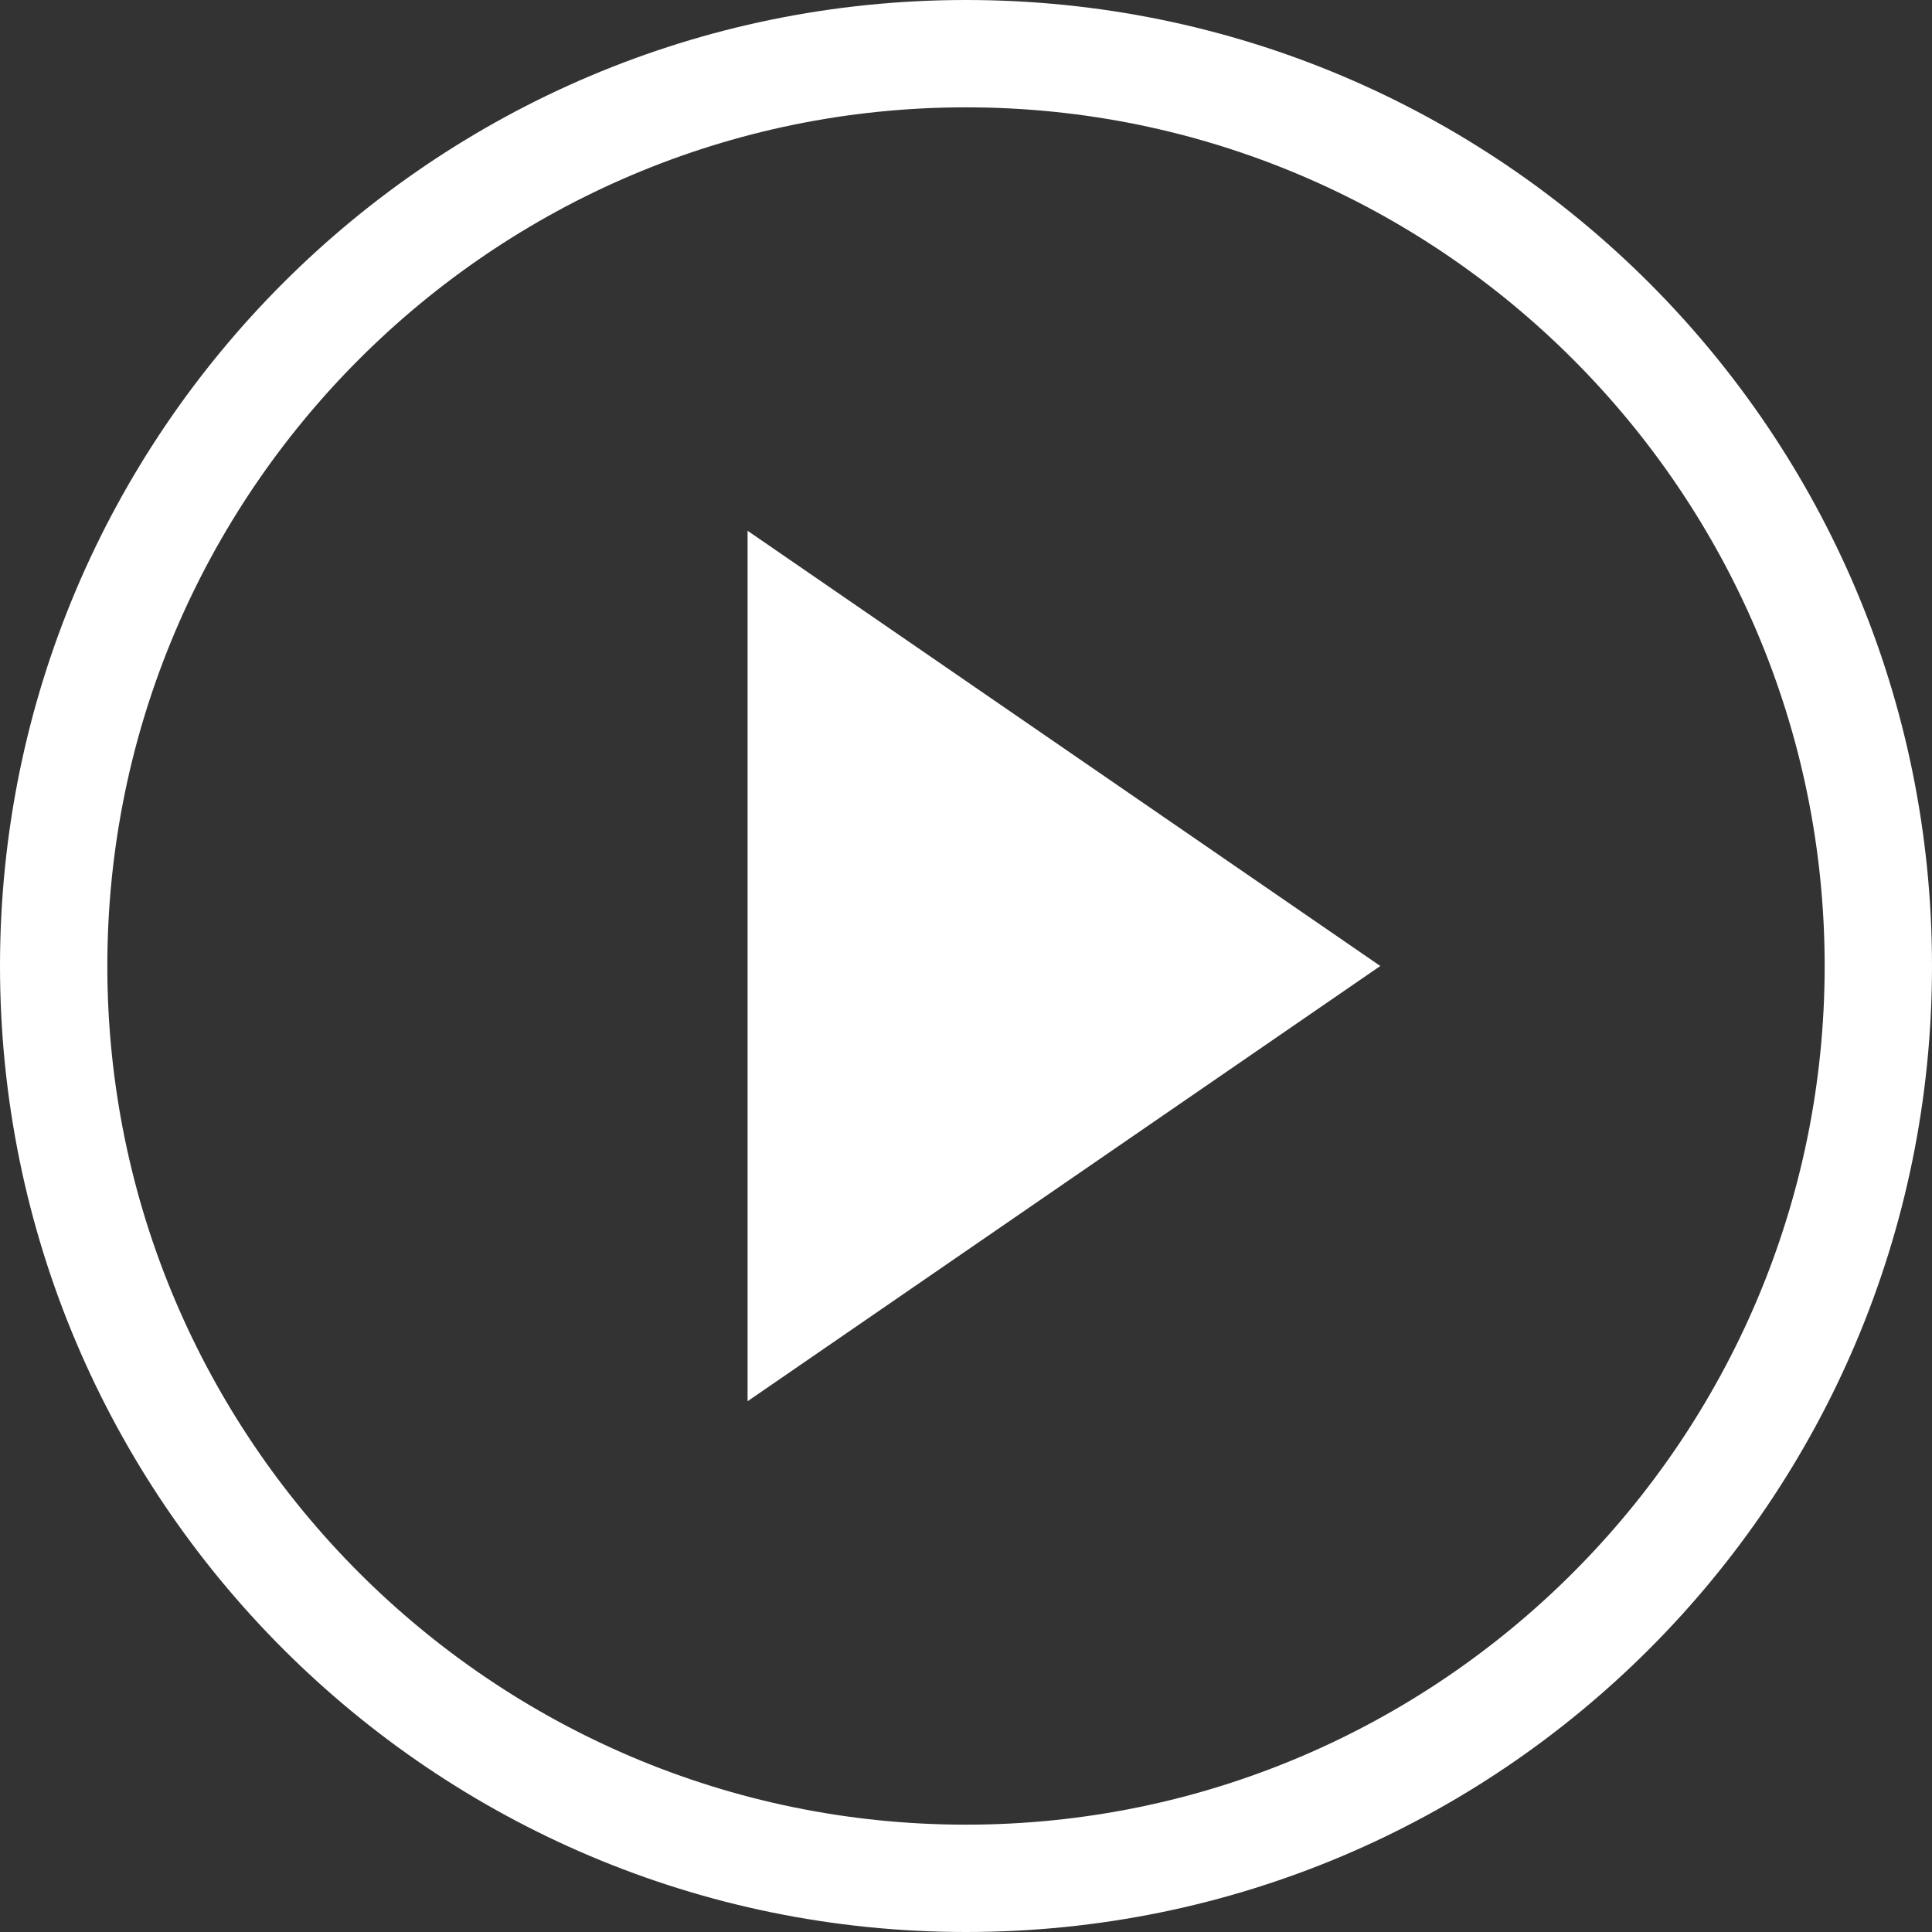
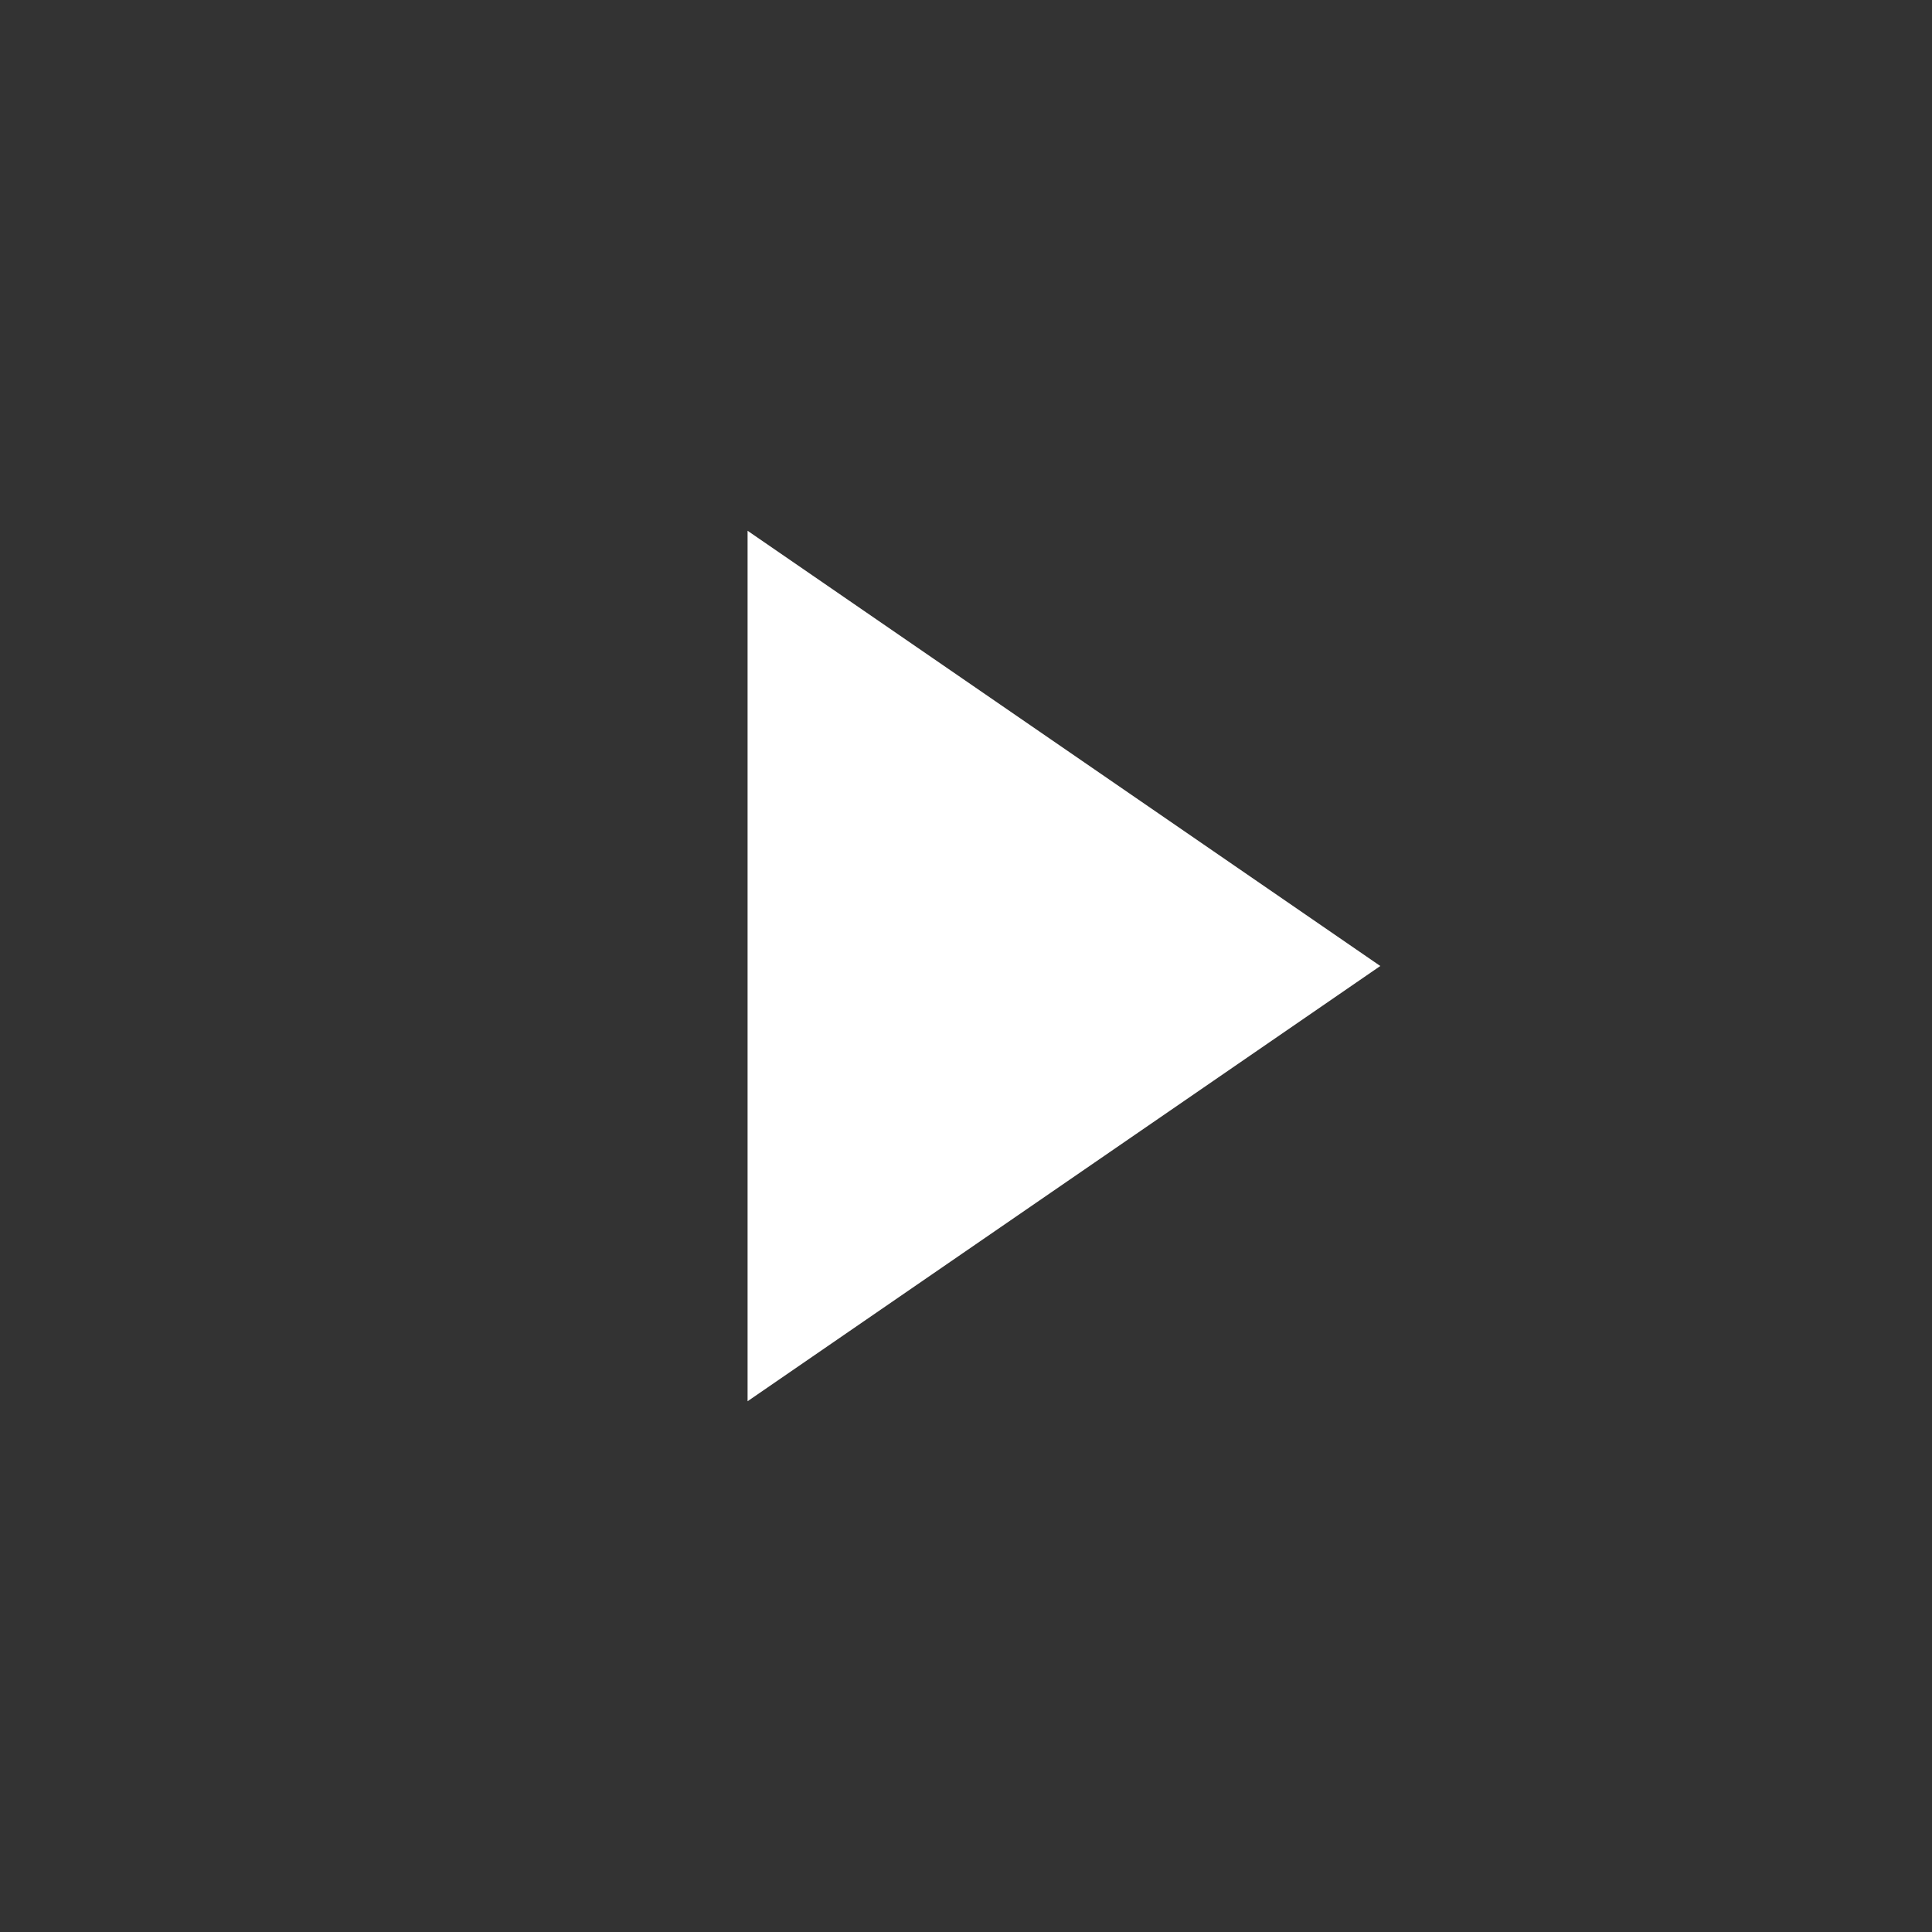
<svg xmlns="http://www.w3.org/2000/svg" version="1.1" x="0px" y="0px" width="36px" height="36px" viewBox="0 0 36 36" style="enable-background:new 0 0 36 36;" xml:space="preserve">
  <rect x="0" y="0" width="36" height="36" fill="#333333" stroke="none" />
  <style type="text/css">
.st0{fill:#fff;}
</style>
-   <path class="st0" d="M18,2c8.82,0,16,7.18,16,16s-7.18,16-16,16S2,26.82,2,18S9.18,2,18,2 M18,0C8.07,0,0,8.06,0,18c0,9.94,8.07,18,18,18c9.95,0,18-8.06,18-18C36,8.06,27.95,0,18,0L18,0z" />
  <polygon class="st0" points="13.93,9.89 25.72,18 13.93,26.11" />
</svg>